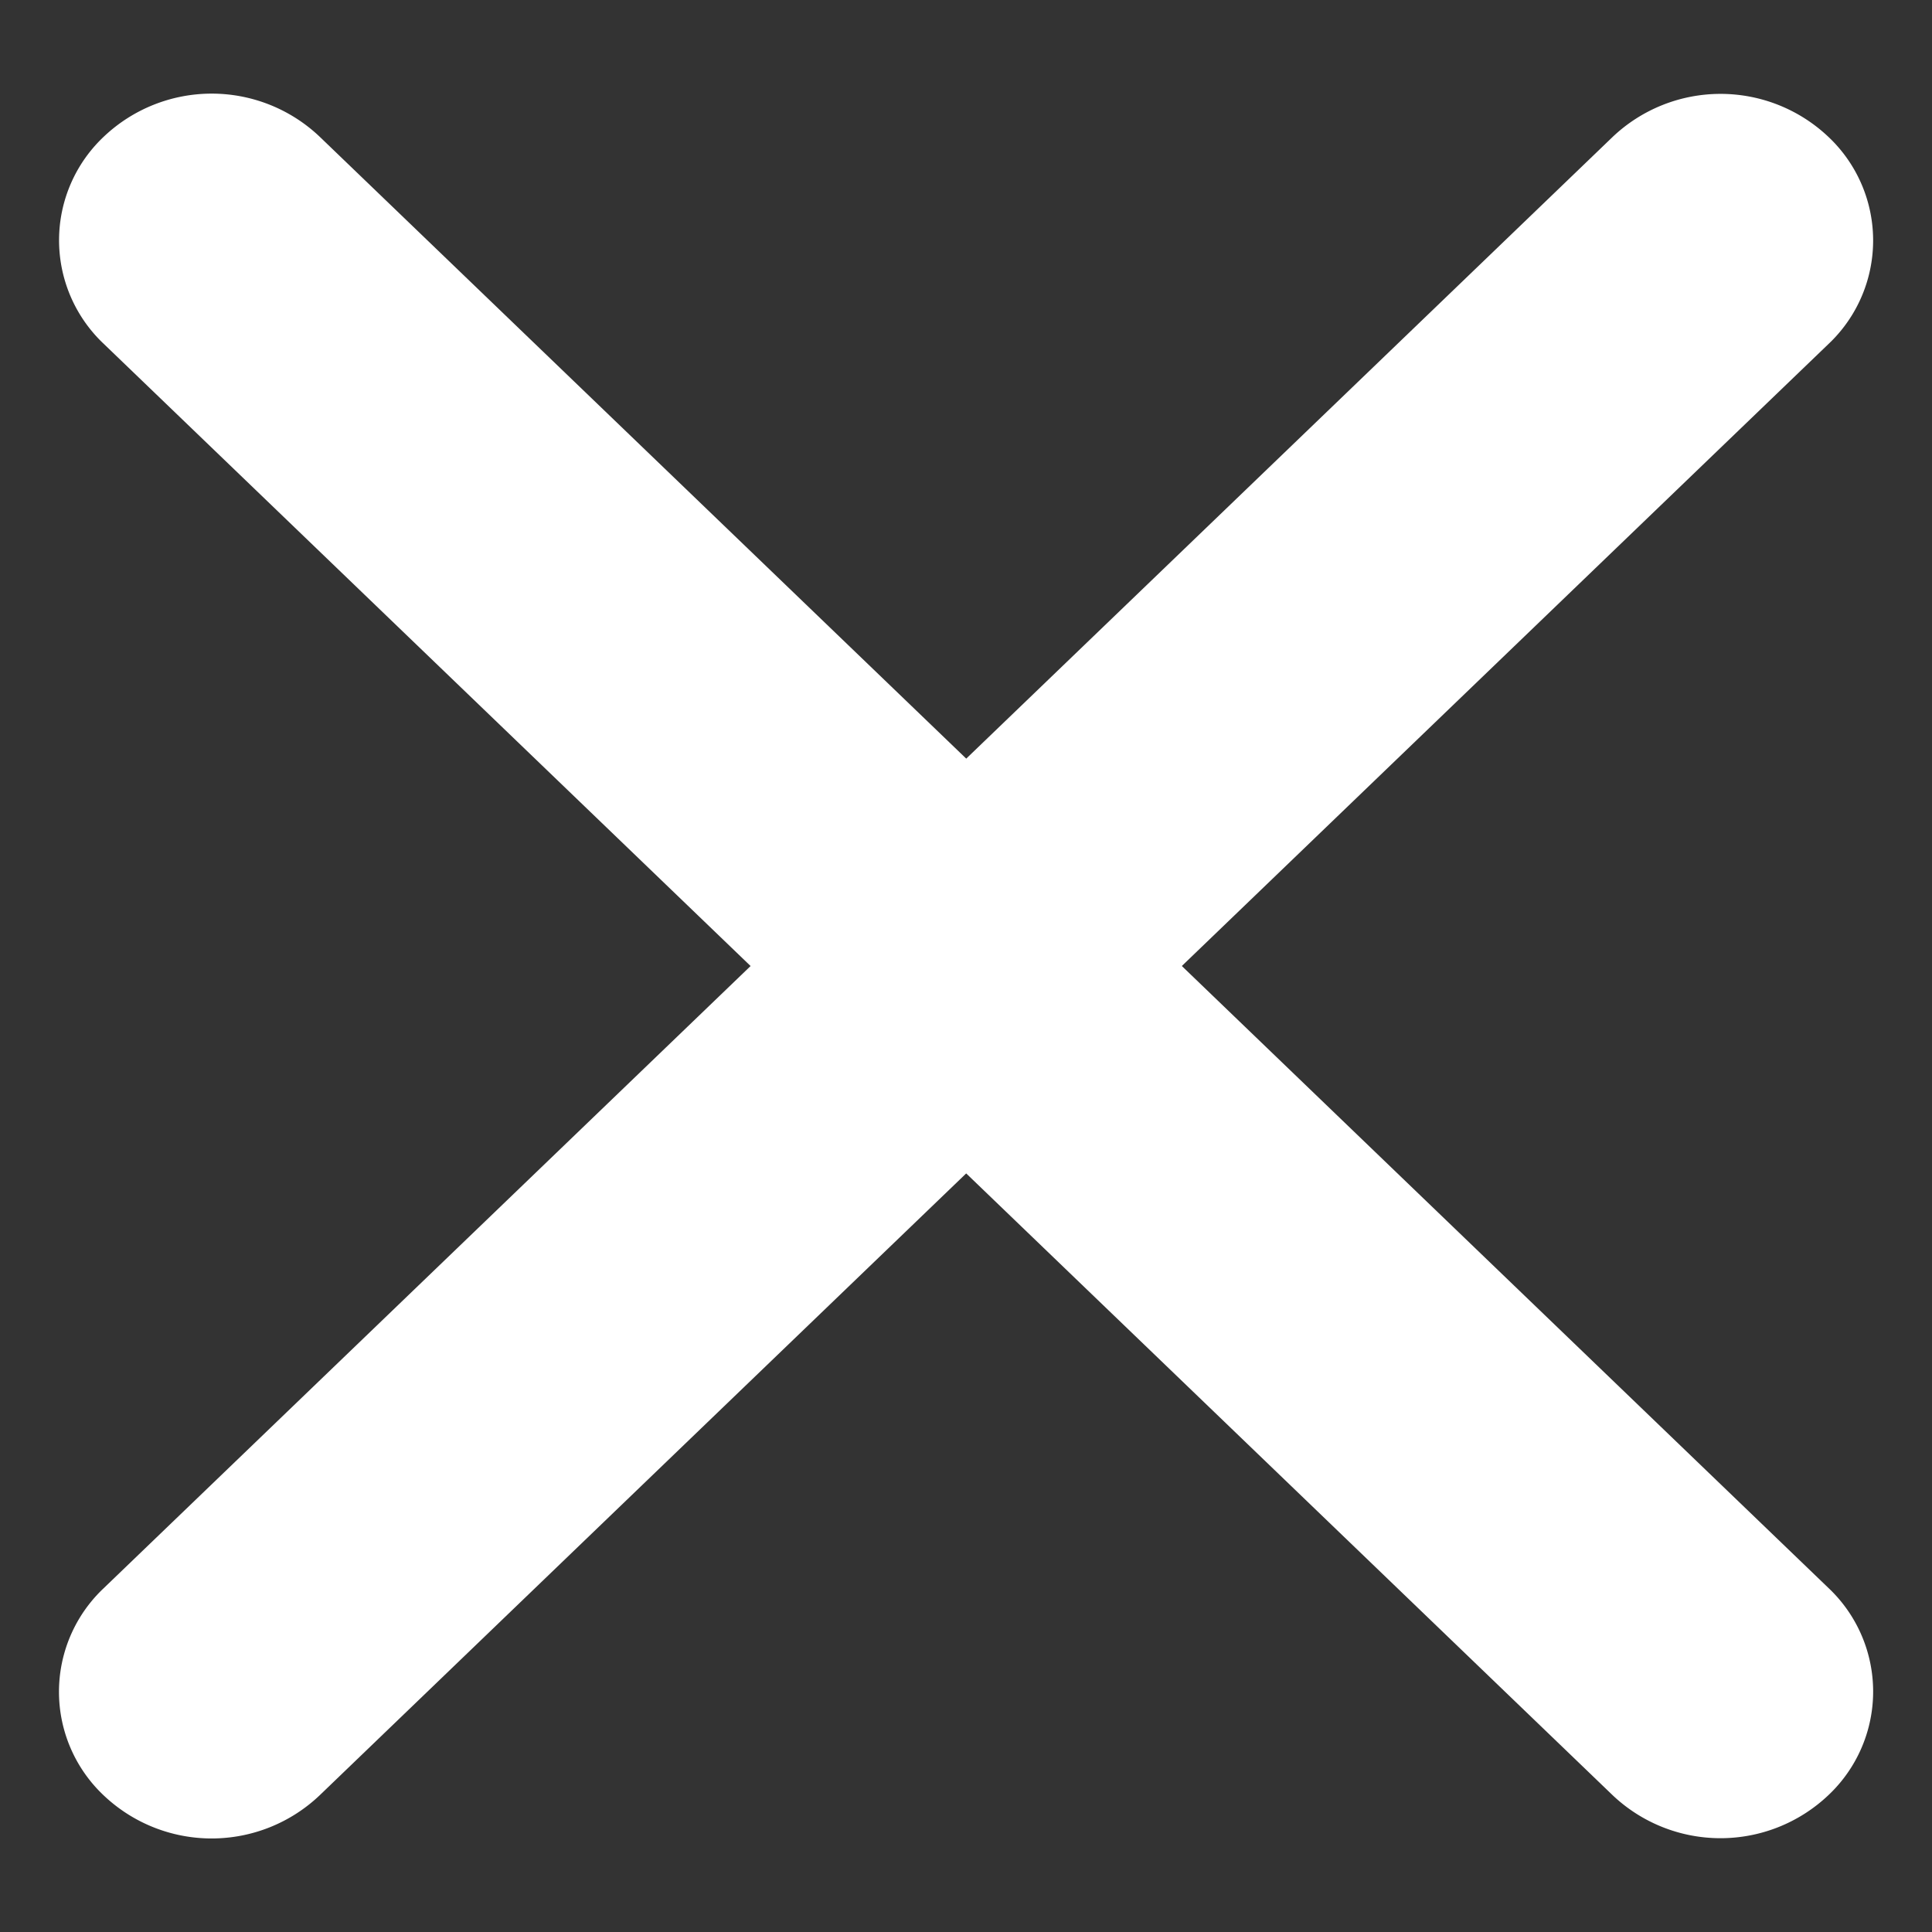
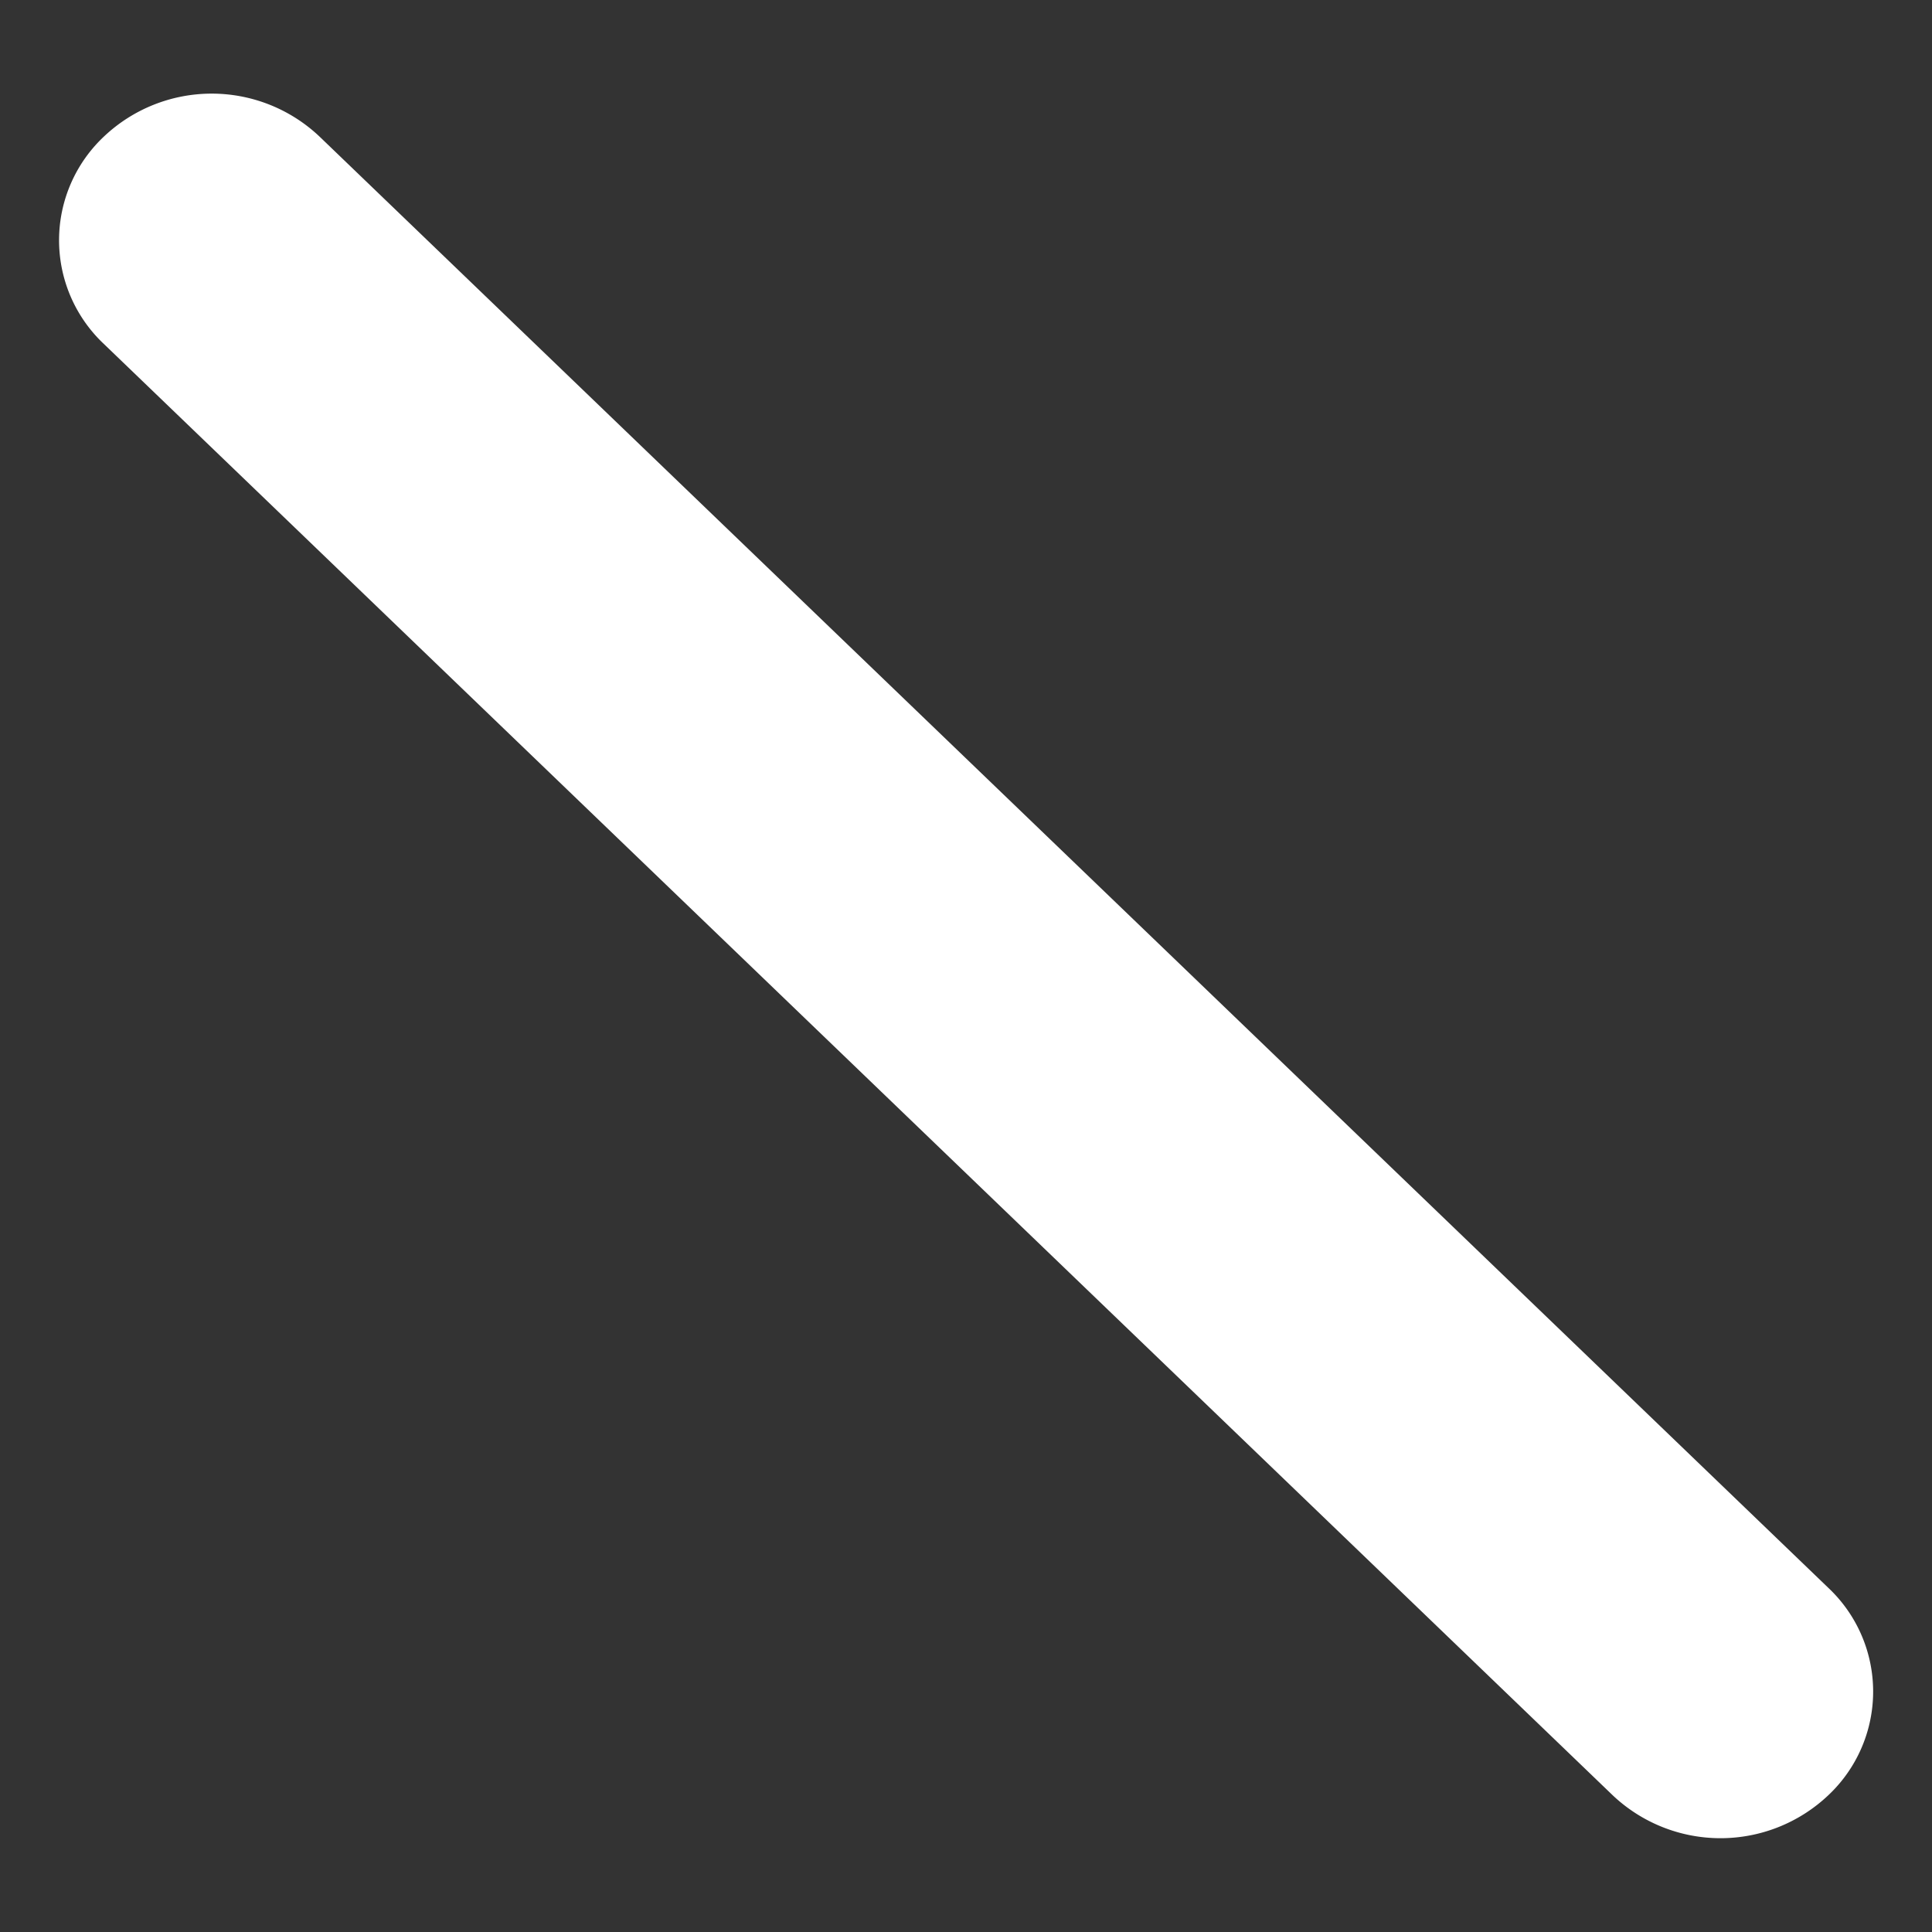
<svg xmlns="http://www.w3.org/2000/svg" width="19.001" height="19.001" viewBox="0 0 19.001 19.001">
  <rect x="0" y="0" width="19.001" height="19.001" fill="#333333" stroke="none" />
  <g id="Group_58684" data-name="Group 58684" transform="translate(-324.94 -29.316)">
    <path id="Path_70800" data-name="Path 70800" d="M1.5.4,22.085,0a1.4,1.4,0,0,1,1.442,1.442,1.542,1.542,0,0,1-1.5,1.5l-20.586.4A1.4,1.4,0,0,1,0,1.9,1.542,1.542,0,0,1,1.5.4Z" transform="translate(327.305 29.316) rotate(45)" fill="#fff" />
-     <path id="Path_70801" data-name="Path 70801" d="M1.442,0,22.028.4a1.542,1.542,0,0,1,1.5,1.5,1.4,1.4,0,0,1-1.442,1.442L1.5,2.941A1.542,1.542,0,0,1,0,1.442,1.4,1.4,0,0,1,1.442,0Z" transform="translate(343.941 31.681) rotate(135)" fill="#fff" />
  </g>
</svg>